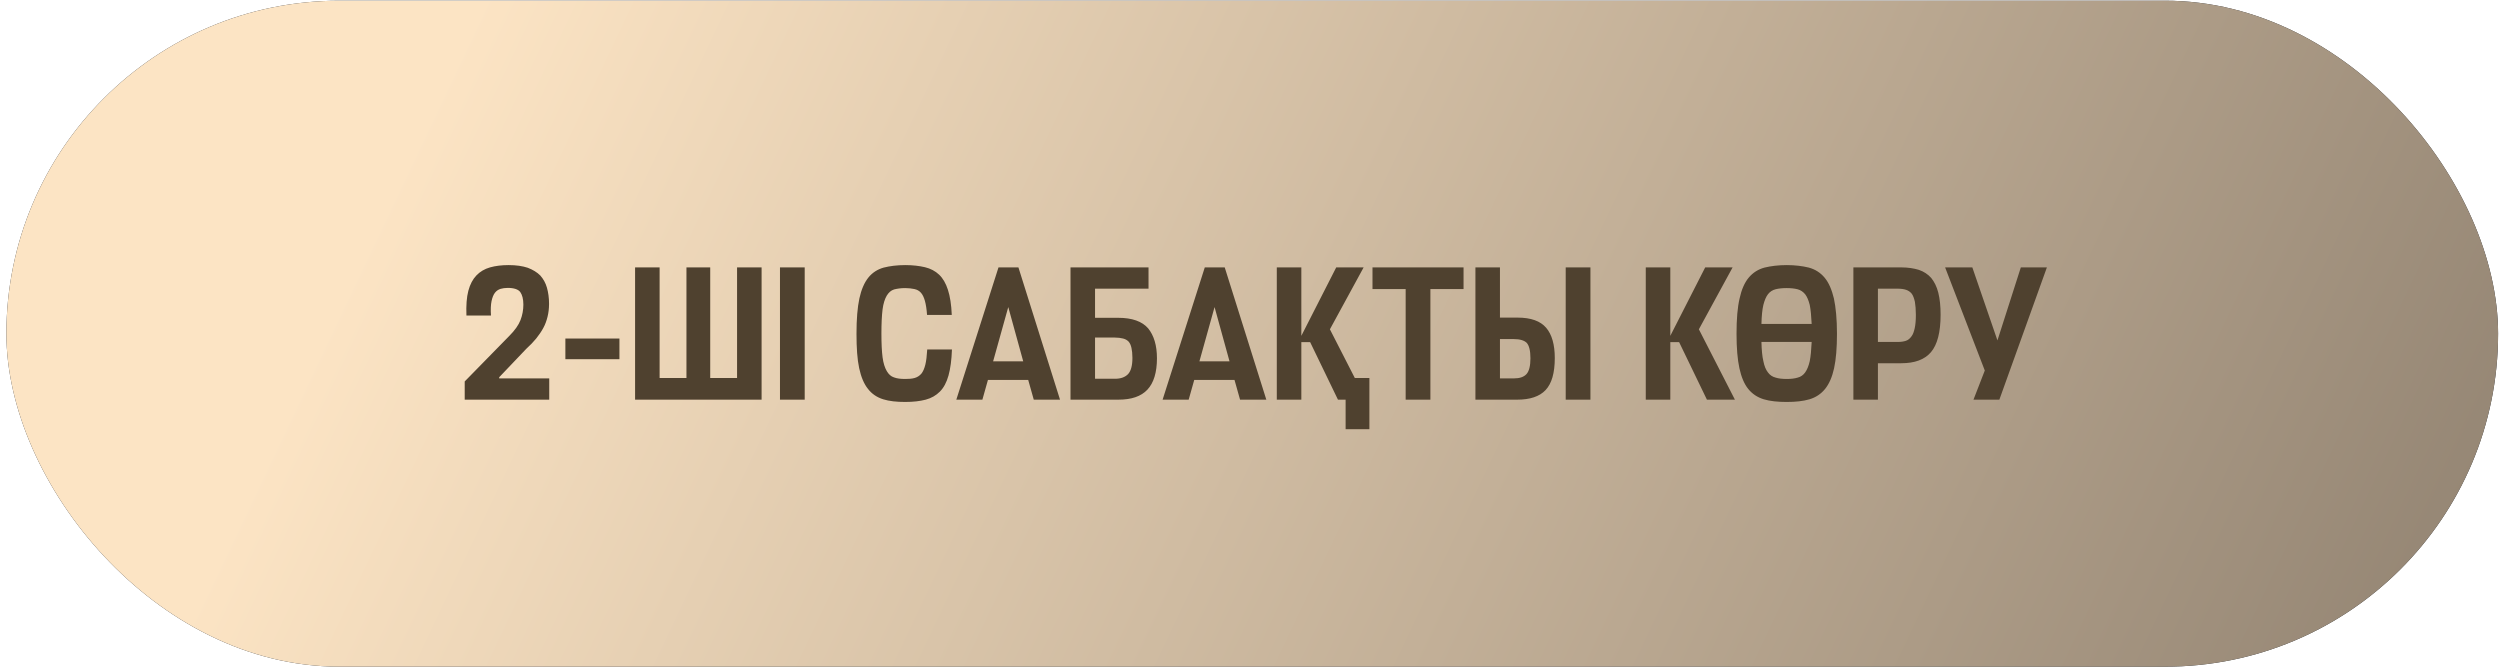
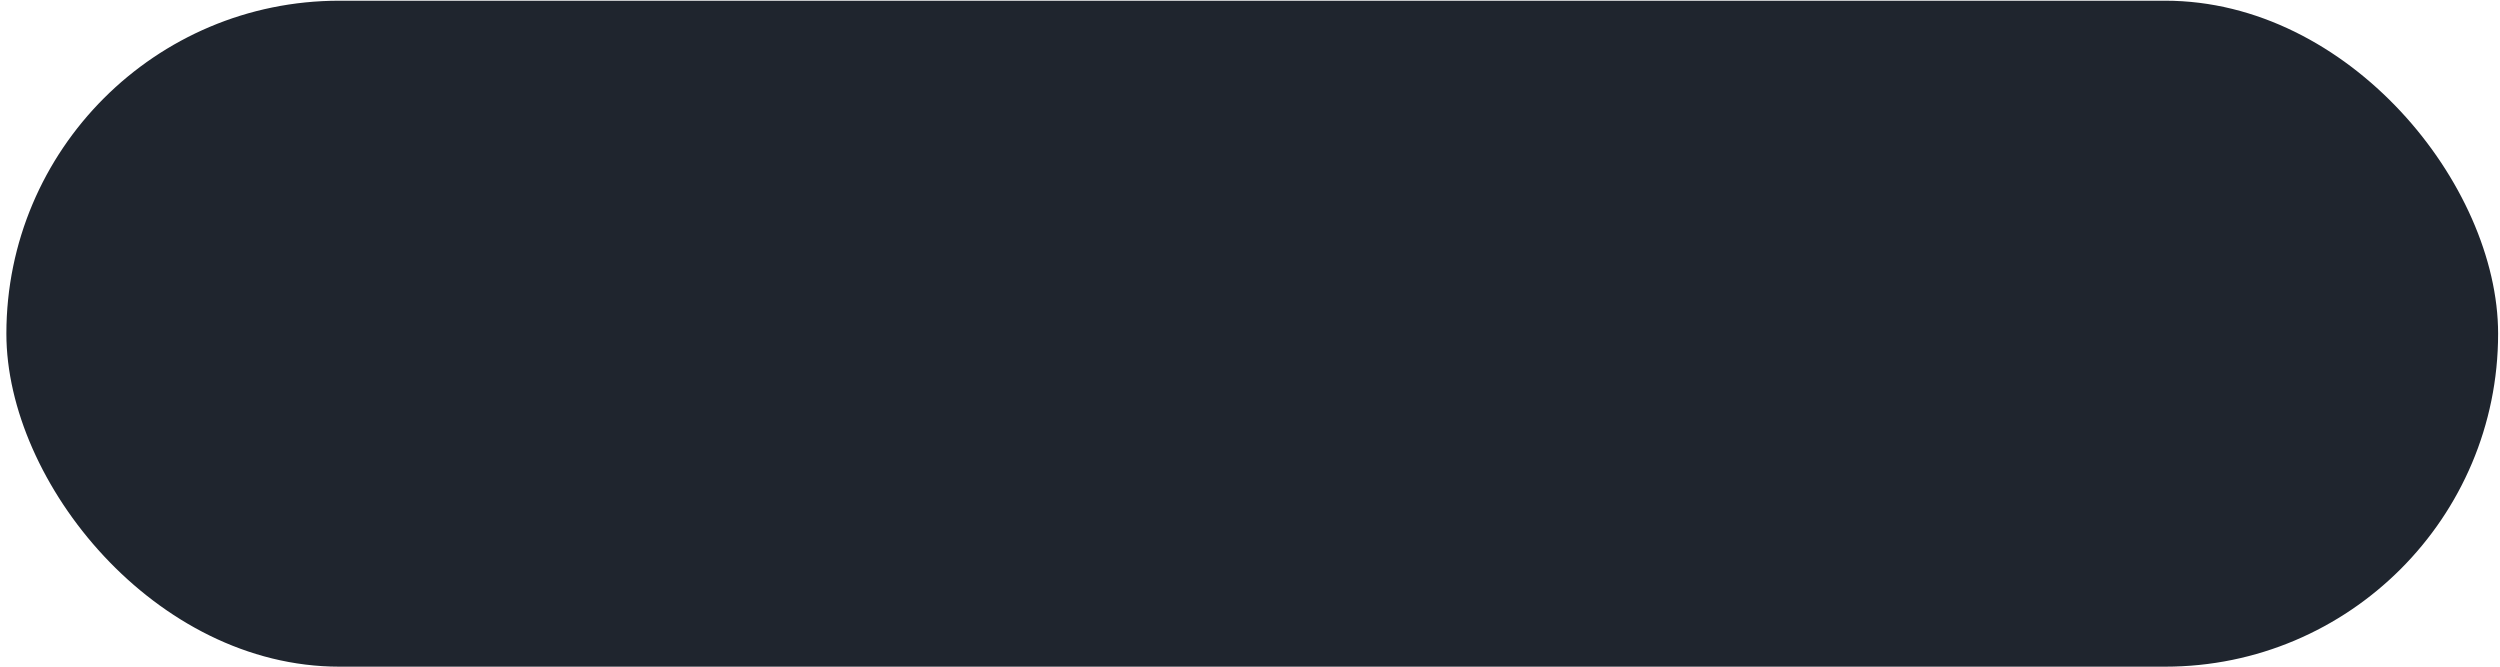
<svg xmlns="http://www.w3.org/2000/svg" width="360" height="96" viewBox="0 0 360 96" fill="none">
  <rect x="0.919" y="0.102" width="358.809" height="95.898" rx="47.949" fill="#1F252E" />
-   <rect x="0.919" y="0.102" width="358.809" height="95.898" rx="47.949" fill="url(#paint0_linear_613_17)" />
-   <path d="M73.35 48.359C74.123 47.586 74.675 46.813 74.951 46.095C75.227 45.377 75.365 44.632 75.365 43.859C75.365 43.059 75.199 42.452 74.923 42.065C74.647 41.679 74.04 41.458 73.101 41.458C72.715 41.458 72.384 41.513 72.08 41.596C71.749 41.706 71.5 41.872 71.279 42.148C71.059 42.424 70.893 42.838 70.783 43.362C70.672 43.887 70.644 44.577 70.7 45.433H67.166C67.111 43.997 67.194 42.81 67.442 41.872C67.691 40.933 68.077 40.216 68.602 39.663C69.126 39.111 69.789 38.725 70.562 38.504C71.335 38.283 72.246 38.173 73.239 38.173C74.344 38.173 75.254 38.311 76 38.559C76.717 38.835 77.325 39.194 77.794 39.663C78.236 40.16 78.567 40.74 78.76 41.43C78.953 42.12 79.064 42.893 79.064 43.749C79.064 44.439 78.981 45.074 78.843 45.626C78.705 46.178 78.512 46.73 78.236 47.227C77.96 47.751 77.601 48.248 77.214 48.745C76.8 49.242 76.331 49.739 75.779 50.236L71.887 54.321V54.487H79.091V57.551H66.918V54.928L73.35 48.359ZM89.199 51.726H81.414V48.745H89.199V51.726ZM94.985 54.432H98.849V38.504H102.272V54.432H106.137V38.504H109.67V57.551H91.451V38.504H94.985V54.432ZM115.877 57.551H112.316V38.504H115.877V57.551ZM137.082 50.319C137.027 51.837 136.861 53.079 136.585 54.073C136.309 55.066 135.895 55.839 135.343 56.391C134.791 56.944 134.129 57.33 133.3 57.551C132.472 57.772 131.479 57.882 130.347 57.882C129.105 57.882 128.056 57.772 127.172 57.496C126.289 57.219 125.544 56.723 124.992 56.005C124.412 55.287 123.998 54.294 123.722 53.024C123.446 51.754 123.335 50.098 123.335 48.055C123.335 45.957 123.473 44.273 123.75 42.976C124.026 41.706 124.467 40.685 125.047 39.967C125.627 39.249 126.372 38.78 127.255 38.532C128.139 38.311 129.16 38.173 130.347 38.173C131.423 38.173 132.362 38.283 133.19 38.477C133.991 38.67 134.681 39.029 135.233 39.553C135.785 40.078 136.199 40.795 136.502 41.734C136.806 42.672 136.999 43.887 137.055 45.35H133.494C133.438 44.522 133.328 43.832 133.19 43.335C133.052 42.838 132.859 42.424 132.61 42.148C132.362 41.872 132.058 41.706 131.672 41.623C131.285 41.541 130.844 41.485 130.347 41.485C129.712 41.485 129.187 41.568 128.746 41.679C128.304 41.817 127.973 42.12 127.697 42.562C127.421 43.031 127.2 43.694 127.09 44.549C126.979 45.433 126.924 46.592 126.924 48.055C126.924 49.463 126.979 50.595 127.09 51.45C127.2 52.306 127.421 52.968 127.697 53.438C127.973 53.907 128.304 54.211 128.746 54.349C129.187 54.514 129.712 54.57 130.347 54.57C130.871 54.57 131.313 54.542 131.699 54.432C132.086 54.321 132.39 54.128 132.666 53.824C132.914 53.521 133.107 53.079 133.245 52.527C133.383 51.975 133.466 51.23 133.521 50.319H137.082ZM143.783 38.504H146.653L152.643 57.551H148.862L148.061 54.708H142.264L141.464 57.551H137.71L143.783 38.504ZM143.01 52.03H147.343L145.19 44.218L143.01 52.03ZM166.602 51.588C166.602 53.631 166.133 55.149 165.222 56.115C164.311 57.081 162.931 57.551 161.054 57.551H154.153V38.504H165.388V41.568H157.686V45.764H161.026C163.041 45.764 164.477 46.288 165.333 47.282C166.161 48.303 166.602 49.739 166.602 51.588ZM157.686 48.607V54.542H160.557C161.385 54.542 161.992 54.321 162.434 53.88C162.848 53.438 163.069 52.665 163.069 51.533C163.069 50.953 163.014 50.484 162.931 50.098C162.848 49.711 162.71 49.408 162.517 49.187C162.296 48.966 162.048 48.828 161.716 48.745C161.385 48.662 160.971 48.607 160.502 48.607H157.686ZM173.489 38.504H176.36L182.35 57.551H178.568L177.768 54.708H171.971L171.17 57.551H167.416L173.489 38.504ZM172.716 52.03H177.05L174.897 44.218L172.716 52.03ZM192.665 57.551L188.662 49.27H187.393V57.551H183.859V38.504H187.393V48.359L192.417 38.504H196.364L191.506 47.42L195.094 54.432H197.192V61.802H193.769V57.551H192.665ZM210.751 41.623H205.976V57.551H202.415V41.623H197.639V38.504H210.751V41.623ZM223.889 51.561C223.889 53.714 223.447 55.232 222.564 56.171C221.68 57.109 220.3 57.551 218.478 57.551H212.461V38.504H215.994V45.736H218.533C220.466 45.736 221.818 46.233 222.646 47.199C223.475 48.166 223.889 49.629 223.889 51.561ZM229.023 57.551H225.462V38.504H229.023V57.551ZM215.994 48.828V54.487H218.037C218.81 54.487 219.417 54.294 219.803 53.88C220.19 53.465 220.383 52.693 220.383 51.588C220.383 50.484 220.19 49.767 219.858 49.38C219.5 49.021 218.865 48.828 217.981 48.828H215.994ZM245.797 57.551L241.794 49.27H240.525V57.551H236.991V38.504H240.525V48.359L245.549 38.504H249.496L244.638 47.42L249.827 57.551H245.797ZM257.292 57.882C255.994 57.882 254.89 57.772 253.979 57.496C253.068 57.219 252.323 56.723 251.743 56.005C251.164 55.287 250.75 54.294 250.474 53.024C250.198 51.754 250.06 50.098 250.06 48.055C250.06 45.957 250.198 44.273 250.501 42.976C250.777 41.706 251.219 40.685 251.826 39.967C252.434 39.249 253.179 38.78 254.09 38.532C255.001 38.311 256.077 38.173 257.292 38.173C258.506 38.173 259.555 38.311 260.466 38.532C261.377 38.78 262.122 39.249 262.73 39.967C263.337 40.685 263.779 41.706 264.082 42.976C264.358 44.273 264.524 45.957 264.524 48.055C264.524 50.098 264.386 51.754 264.11 53.024C263.834 54.294 263.392 55.287 262.813 56.005C262.233 56.723 261.488 57.219 260.577 57.496C259.638 57.772 258.562 57.882 257.292 57.882ZM257.292 54.57C257.899 54.57 258.424 54.514 258.865 54.376C259.307 54.266 259.666 54.017 259.942 53.631C260.218 53.245 260.439 52.72 260.604 52.002C260.742 51.312 260.825 50.401 260.88 49.242H253.648C253.676 50.401 253.759 51.312 253.924 52.002C254.062 52.72 254.283 53.245 254.587 53.631C254.863 54.017 255.249 54.266 255.691 54.376C256.132 54.514 256.657 54.57 257.292 54.57ZM257.292 41.485C256.657 41.485 256.132 41.541 255.691 41.651C255.249 41.761 254.863 42.01 254.587 42.369C254.311 42.727 254.09 43.252 253.924 43.914C253.759 44.605 253.676 45.516 253.648 46.647H260.88C260.825 45.516 260.742 44.605 260.604 43.914C260.439 43.252 260.218 42.727 259.942 42.369C259.638 42.01 259.279 41.761 258.838 41.651C258.396 41.541 257.899 41.485 257.292 41.485ZM279.446 45.322C279.446 47.834 278.977 49.629 278.066 50.705C277.155 51.782 275.72 52.306 273.787 52.306H270.42V57.551H266.887V38.504H273.76C274.754 38.504 275.609 38.642 276.327 38.863C277.045 39.111 277.624 39.498 278.094 40.022C278.535 40.574 278.894 41.264 279.115 42.148C279.336 43.031 279.446 44.08 279.446 45.322ZM270.42 41.568V49.242H273.263C273.705 49.242 274.119 49.187 274.45 49.076C274.781 48.966 275.03 48.745 275.25 48.441C275.471 48.166 275.609 47.751 275.72 47.255C275.83 46.758 275.885 46.123 275.885 45.35C275.885 44.577 275.83 43.97 275.747 43.473C275.637 42.976 275.499 42.59 275.306 42.313C275.085 42.037 274.809 41.844 274.478 41.734C274.146 41.623 273.732 41.568 273.235 41.568H270.42ZM284.181 57.551L285.81 53.355L280.096 38.504H284.016L287.632 49.021L290.999 38.504H294.753L287.908 57.551H284.181Z" fill="#4F412F" />
  <defs>
    <linearGradient id="paint0_linear_613_17" x1="68.995" y1="0.102" x2="330.026" y2="124.006" gradientUnits="userSpaceOnUse">
      <stop stop-color="#FCE4C4" />
      <stop offset="1" stop-color="#968775" />
    </linearGradient>
  </defs>
</svg>